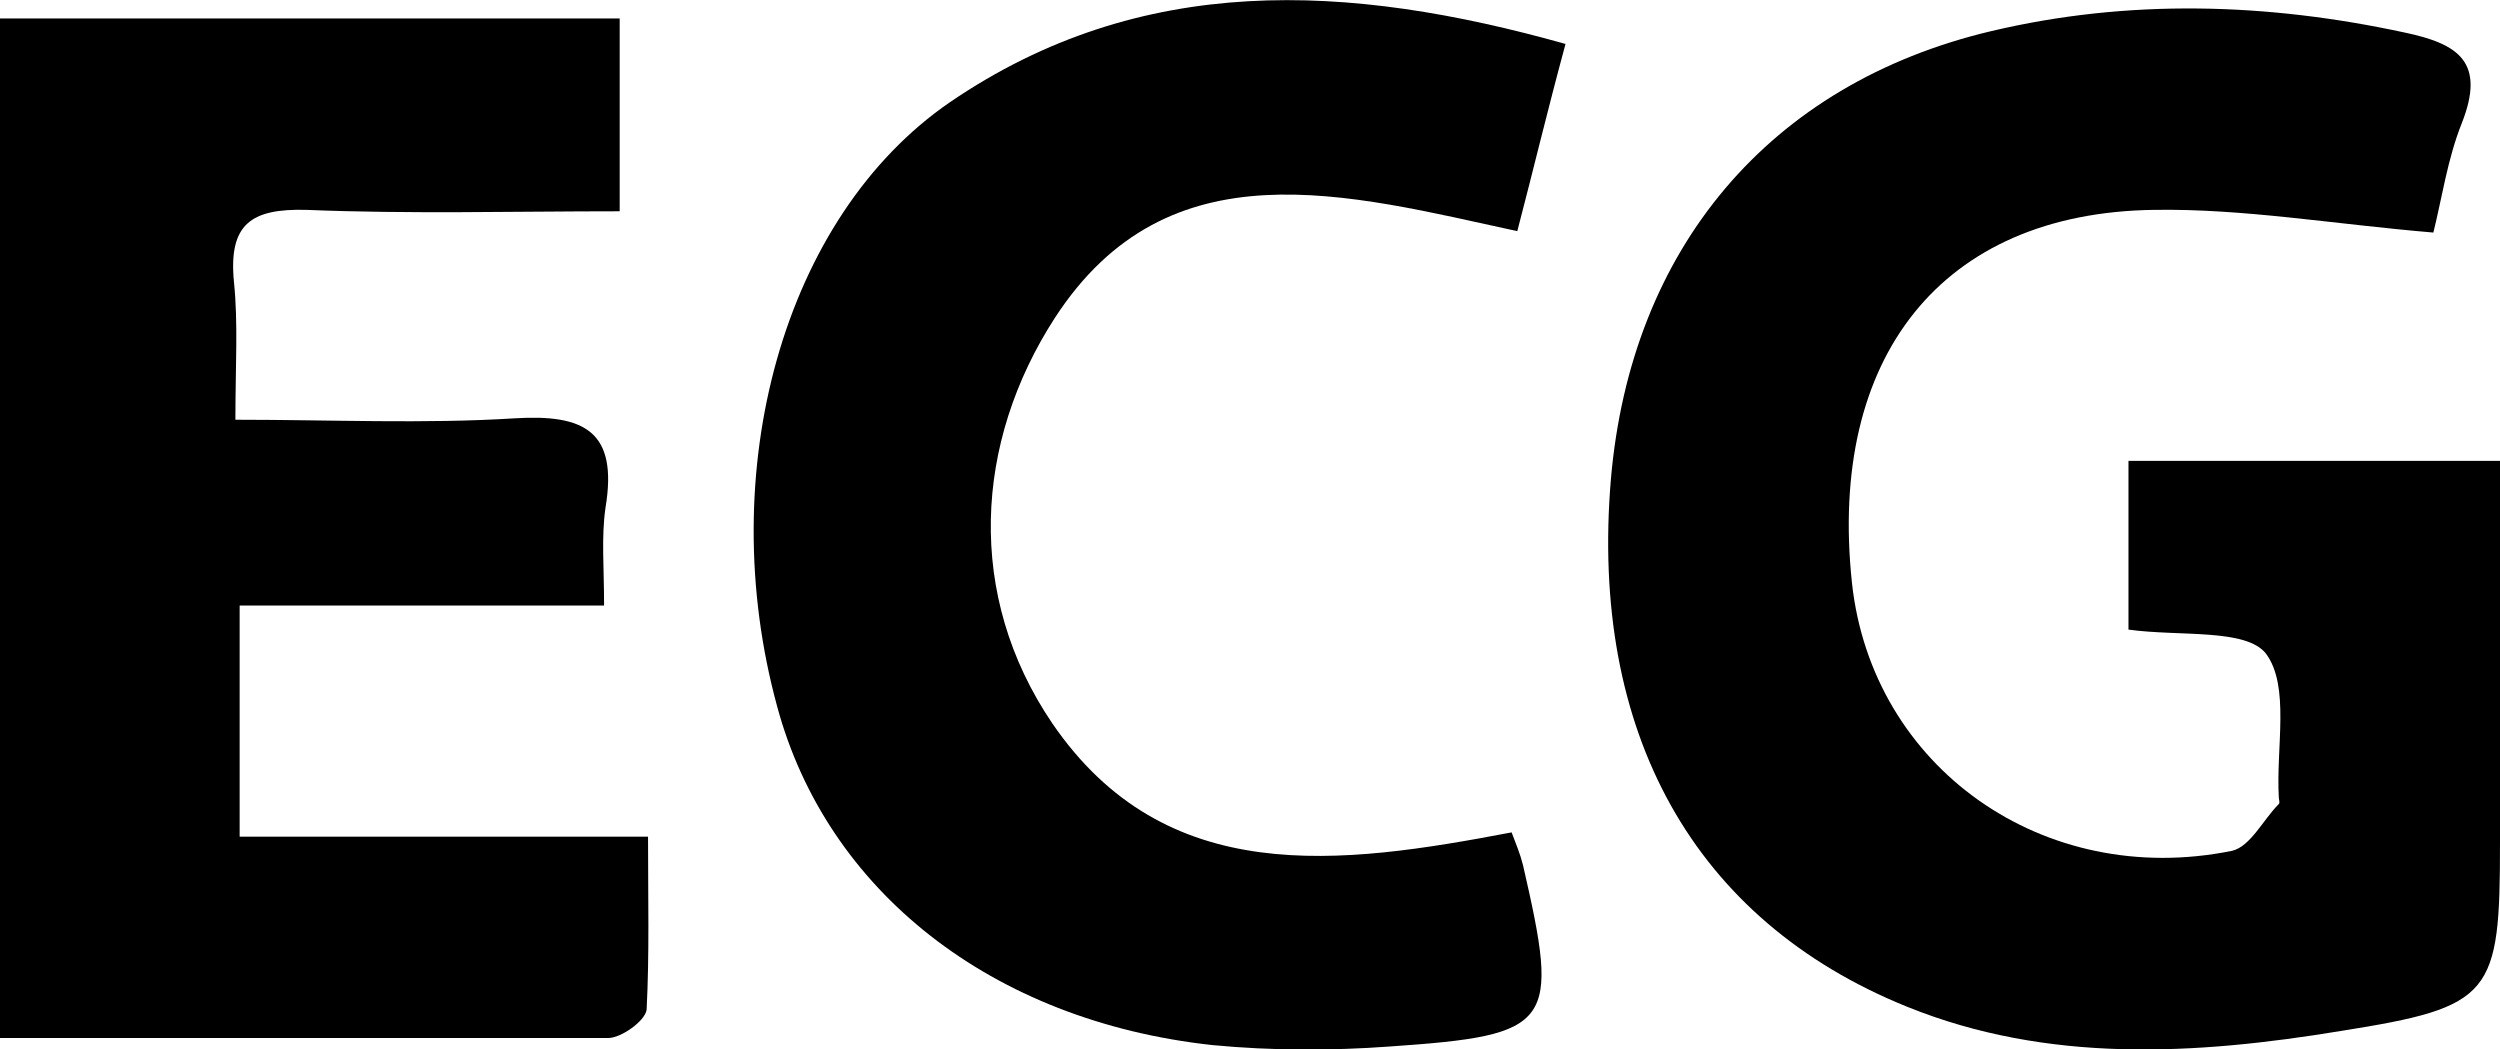
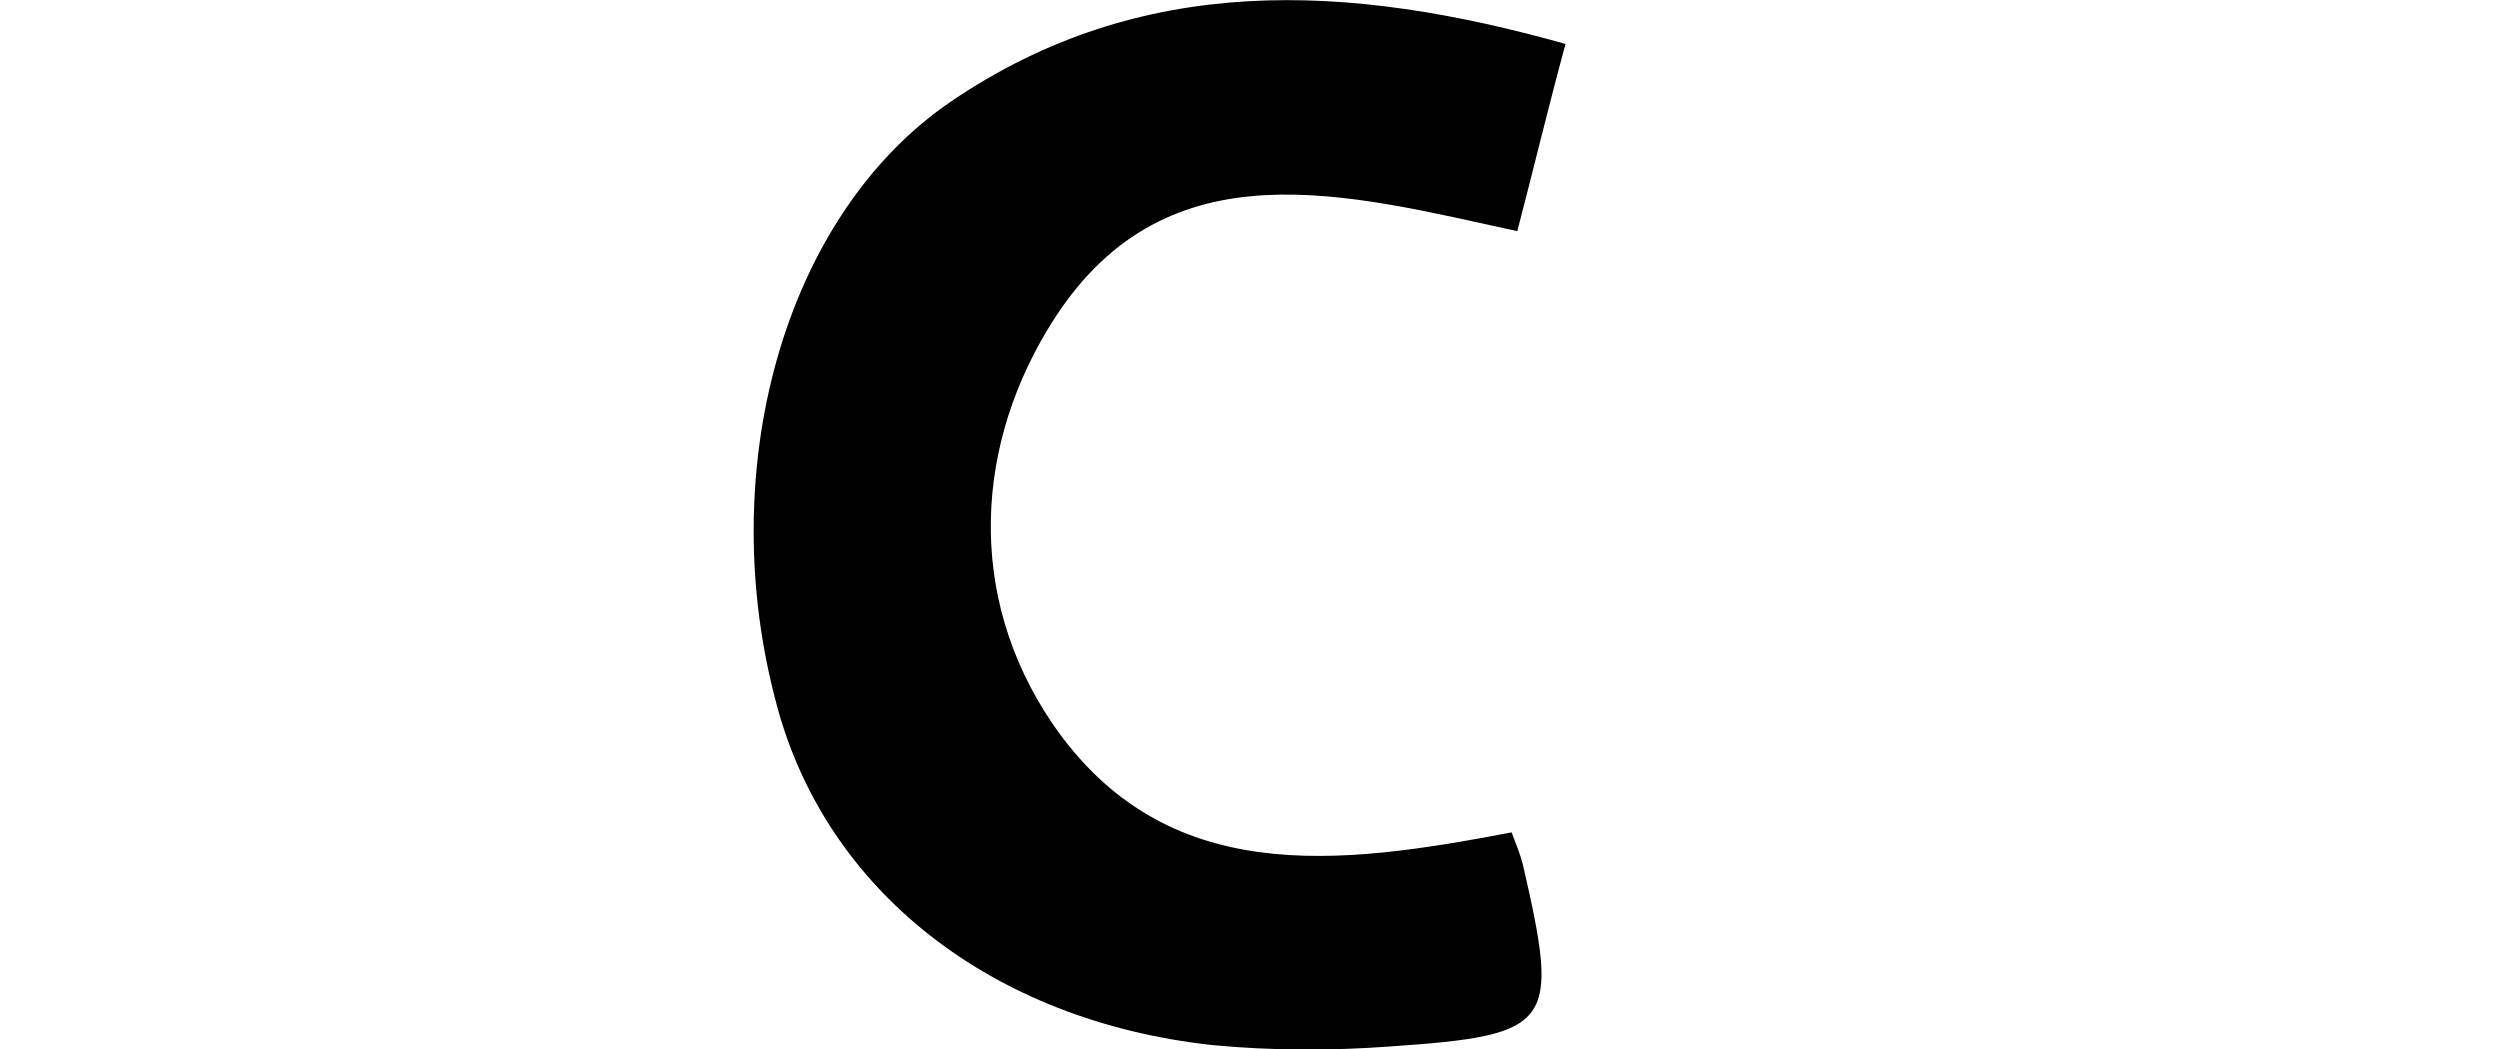
<svg xmlns="http://www.w3.org/2000/svg" enable-background="new 0 0 176.3 74" viewBox="0 0 176.3 74">
-   <path d="m171.6 16.4c-7.1-.6-13.4-1.7-19.7-1.6-15 .2-23 10.4-21.3 26.3 1.4 13 13.5 21.6 26.8 18.9 1.3-.3 2.2-2.2 3.3-3.3.1-.1 0-.3 0-.5-.2-3.5.8-7.8-.9-10.1-1.4-1.8-6.1-1.2-9.7-1.7 0-3.8 0-7.7 0-11.9h26.2v26.9c0 10.8-.5 11.6-11.2 13.3-10.3 1.7-20.7 2.3-30.6-1.7-15.1-6.1-22.4-19.4-20.9-37.2 1.4-16.3 11.2-27.9 26.8-31.6 9.7-2.3 19.5-2 29.2.1 3.8.8 5.7 2.1 4 6.4-1 2.5-1.4 5.3-2 7.7z" />
-   <path d="m0 1.3h43.7v13.6c-7.5 0-14.8.2-22.1-.1-3.9-.1-5.5 1-5.1 5.1.3 2.9.1 6 .1 9.7 6.8 0 13.3.3 19.7-.1 4.9-.3 7.3.9 6.4 6.3-.3 2.1-.1 4.2-.1 6.9-8.8 0-17.1 0-25.7 0v16.3h28.8c0 4.4.1 8.3-.1 12.2-.1.8-1.8 2-2.7 2-14.2 0-28.4 0-42.9 0 0-24.1 0-47.7 0-71.9z" />
  <path d="m110.4 3.1c-1.3 4.8-2.3 9-3.4 13.2-12-2.6-24.6-6.2-32.6 6.1-5.7 8.8-6.3 19.6-.2 28.6 8 11.7 20.3 10 32.4 7.7.3.8.6 1.5.8 2.3 2.6 11.3 2.2 12-9.4 12.8-4.1.3-8.3.3-12.5-.1-15.6-1.7-27.2-10.9-30.7-23.9-4.5-16.5.4-34.5 12.2-42.6 13.5-9.2 28.1-8.4 43.4-4.1z" />
</svg>